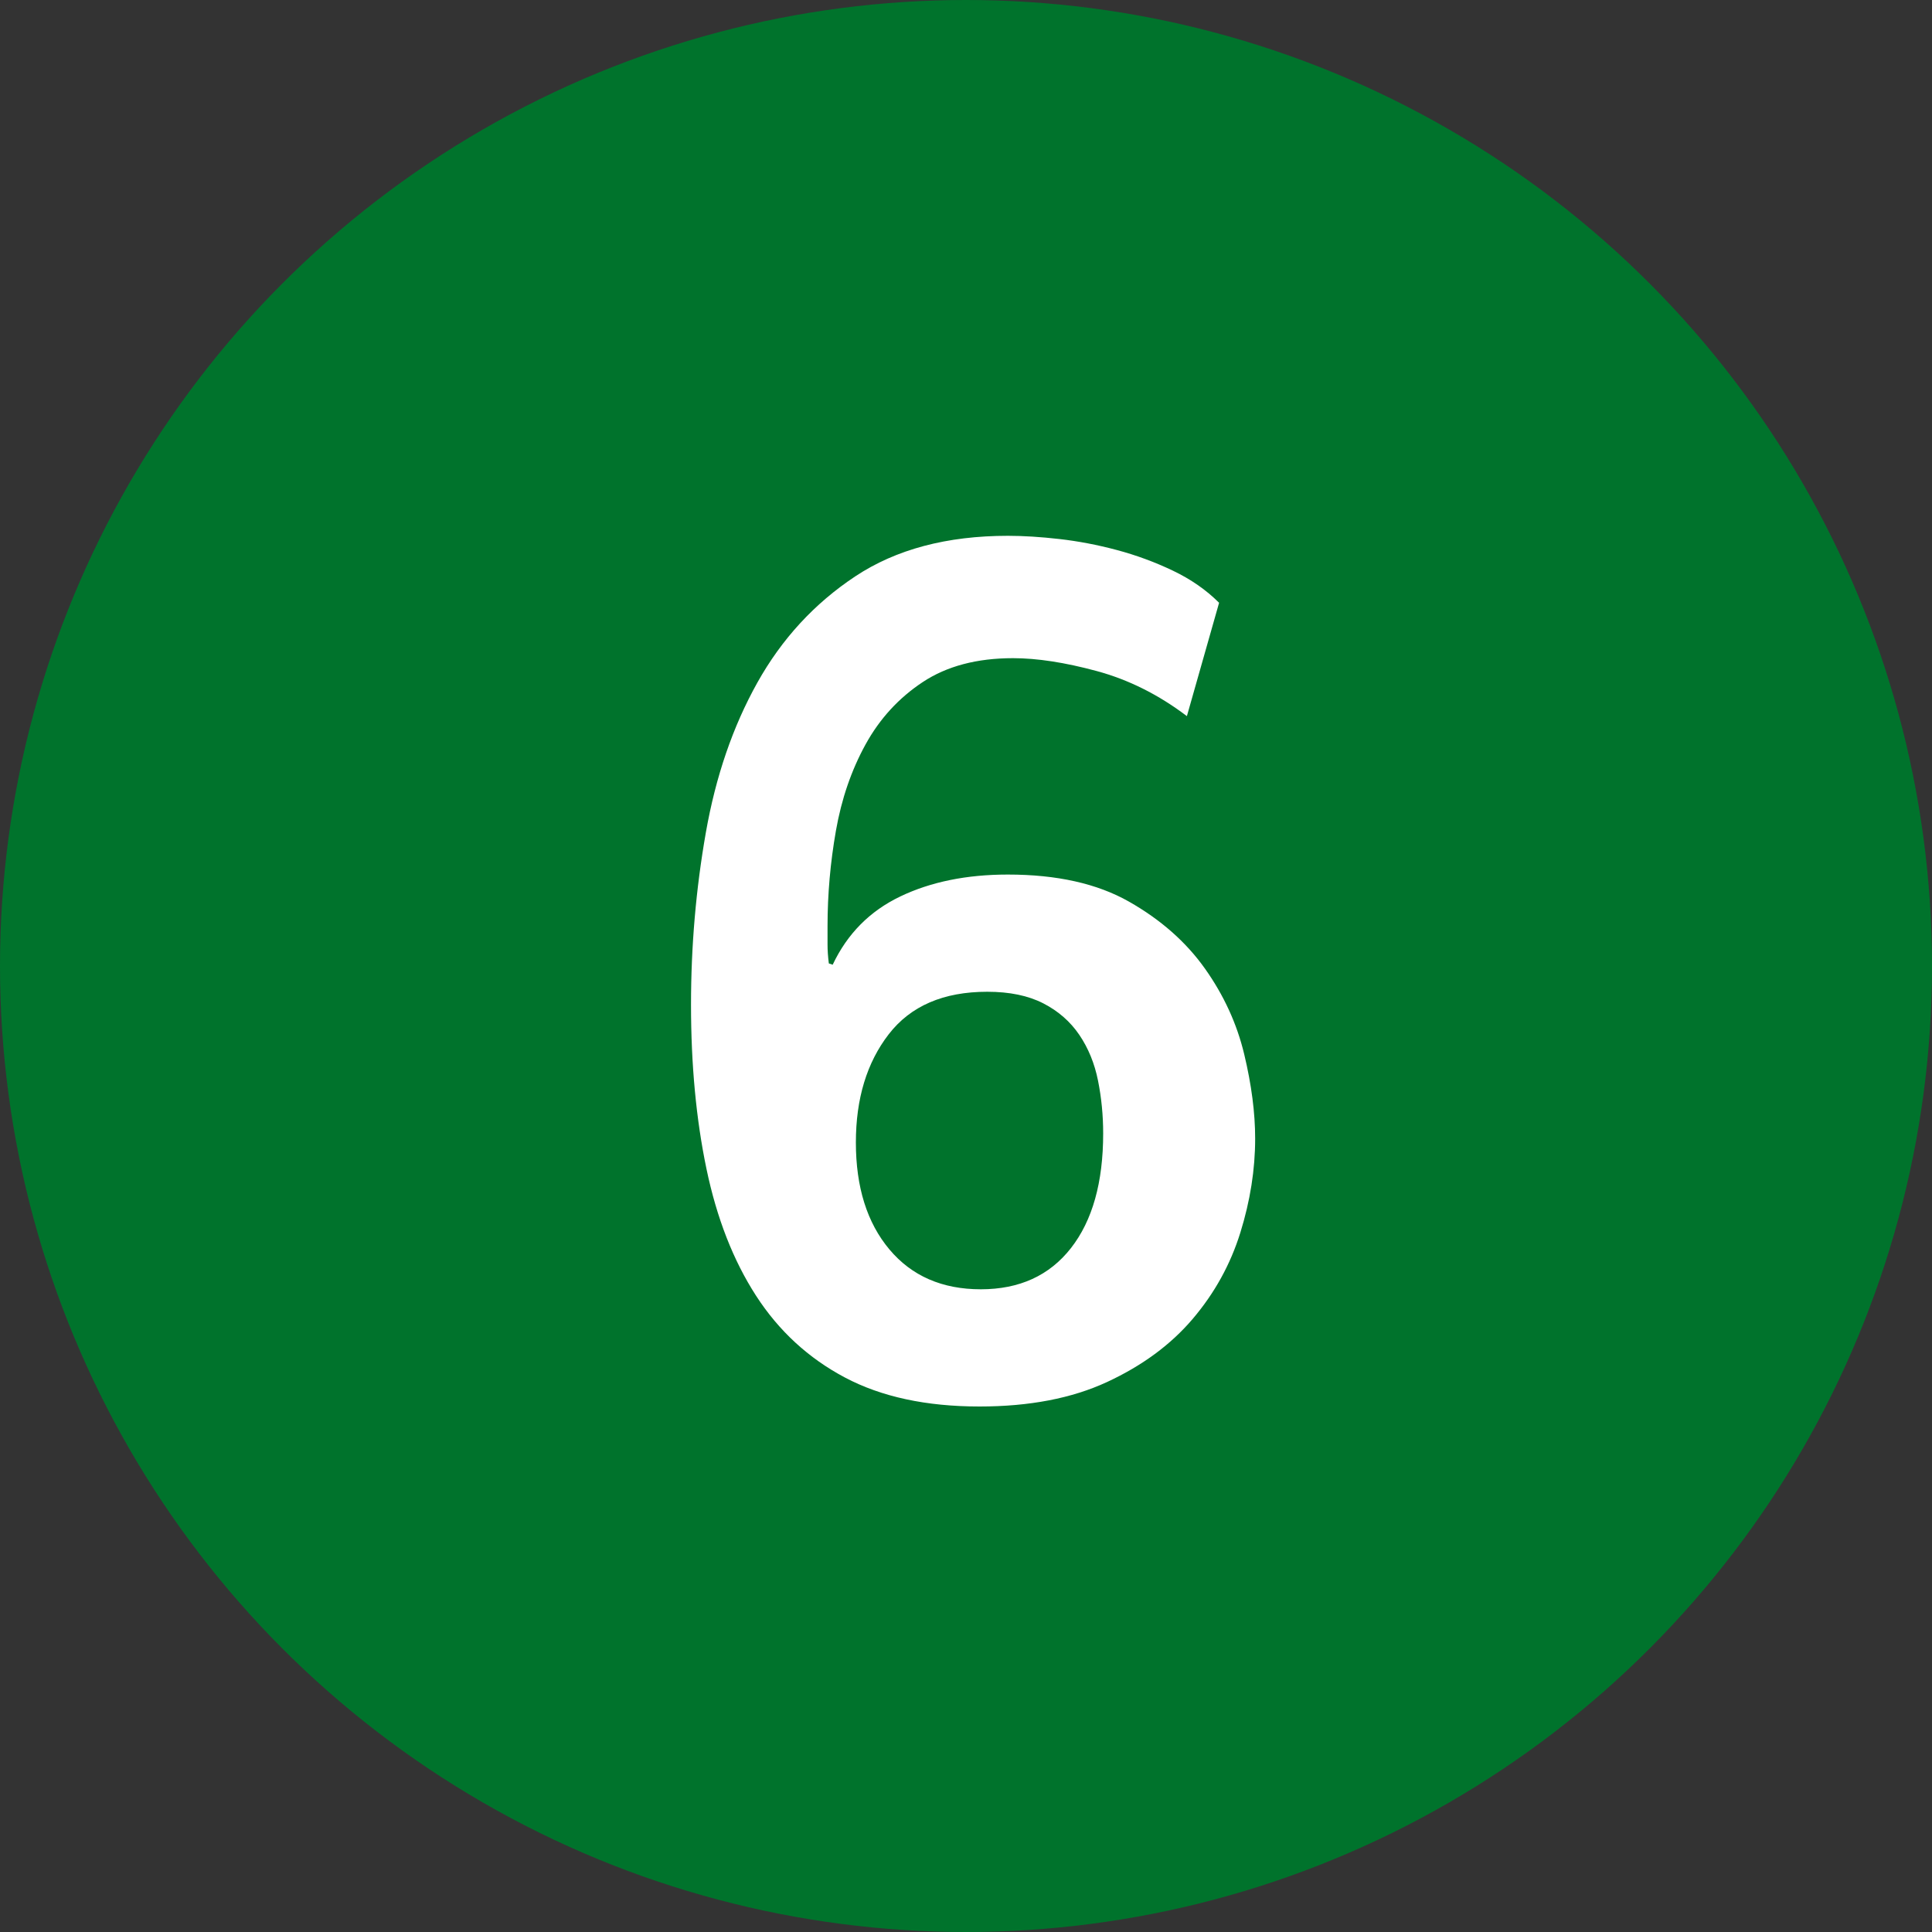
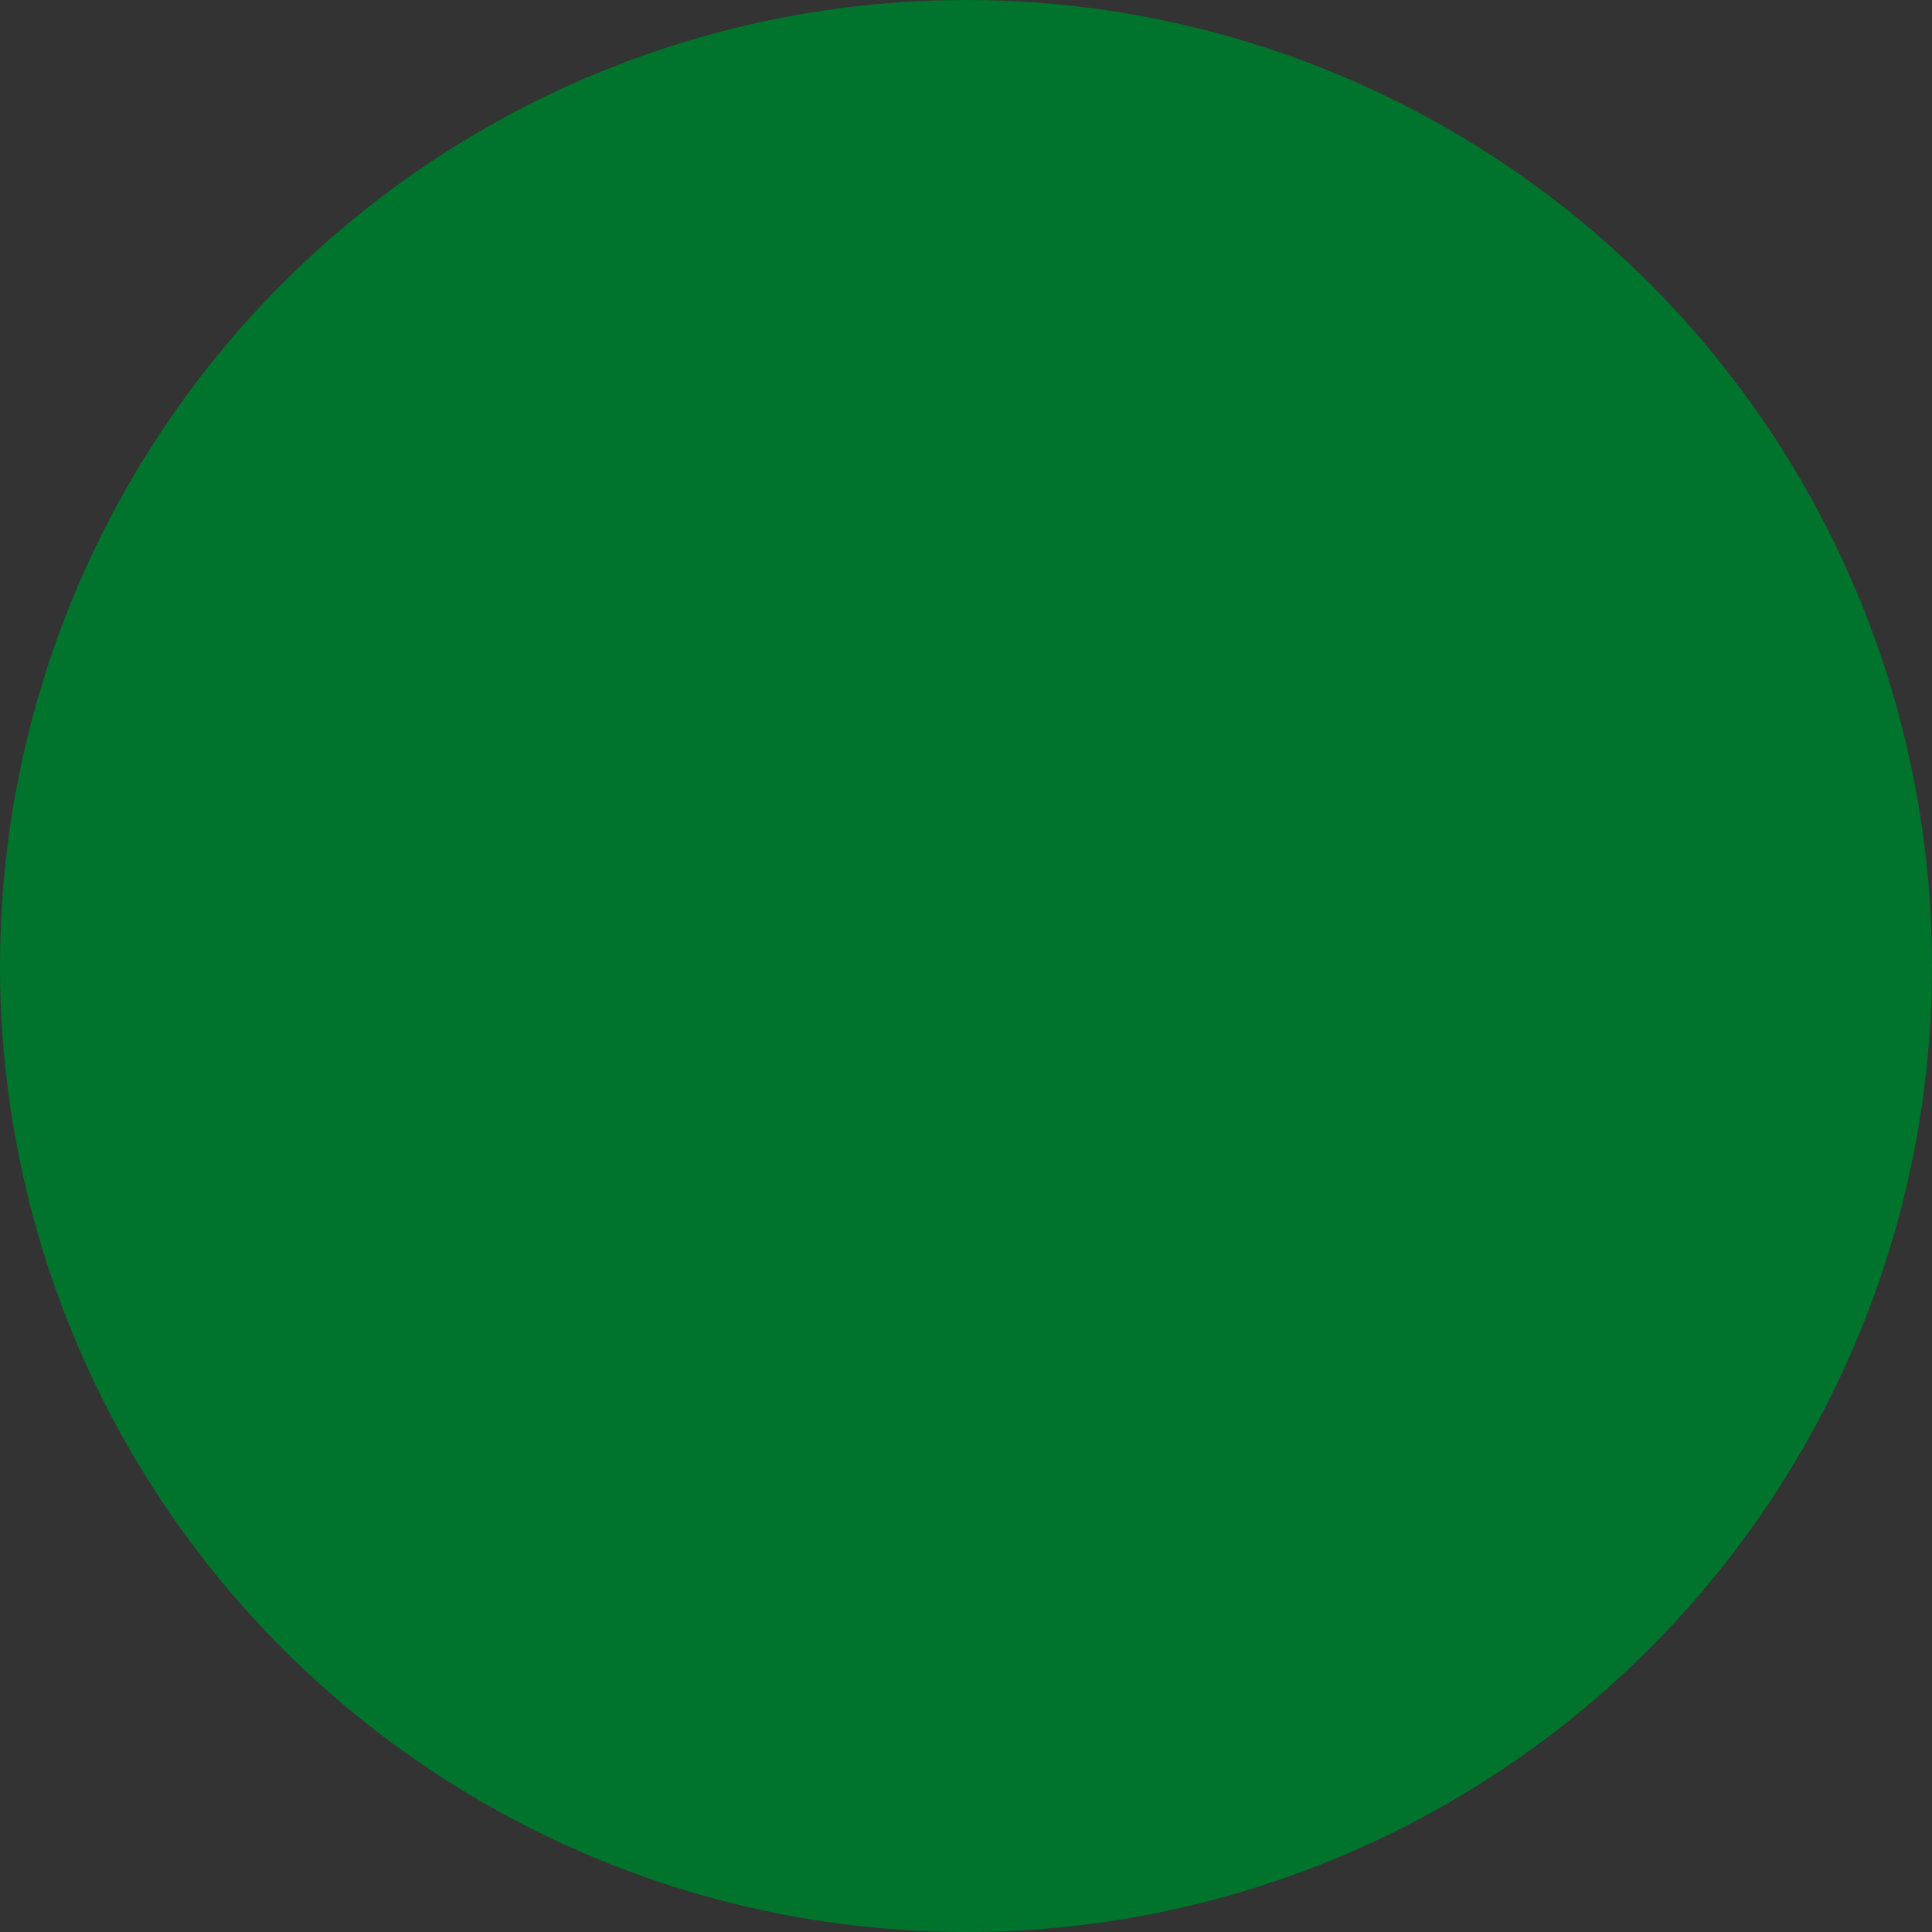
<svg xmlns="http://www.w3.org/2000/svg" width="150px" height="150px" viewBox="0 0 150 150" version="1.1">
  <rect x="0" y="0" width="150" height="150" fill="#333333" stroke="none" />
  <title>6_green</title>
  <g id="Page-1" stroke="none" stroke-width="1" fill="none" fill-rule="evenodd">
    <g id="Schöllbau_Hausbau-Planer_MAIN" transform="translate(-741, -4872)">
      <g id="6" transform="translate(296, 4647)">
        <g id="6_green" transform="translate(445, 225)">
          <circle id="Oval-Copy-5" fill="#00732C" cx="75" cy="75" r="75" />
-           <path d="M76.05,109.2 C79.917,109.2 83.217,108.567 85.95,107.3 C88.683,106.033 90.9,104.4 92.6,102.4 C94.3,100.4 95.533,98.167 96.3,95.7 C97.067,93.233 97.45,90.8 97.45,88.4 C97.45,86.4 97.167,84.217 96.6,81.85 C96.033,79.483 95.017,77.267 93.55,75.2 C92.083,73.133 90.117,71.4 87.65,70 C85.183,68.6 82.05,67.9 78.25,67.9 C75.05,67.9 72.267,68.467 69.9,69.6 C67.533,70.733 65.783,72.5 64.65,74.9 L64.65,74.9 L64.35,74.8 C64.283,74.267 64.25,73.783 64.25,73.35 L64.25,73.35 L64.25,71.9 C64.25,69.433 64.467,66.967 64.9,64.5 C65.333,62.033 66.1,59.8 67.2,57.8 C68.3,55.8 69.783,54.183 71.65,52.95 C73.517,51.717 75.85,51.1 78.65,51.1 C80.517,51.1 82.683,51.433 85.15,52.1 C87.617,52.767 89.95,53.933 92.15,55.6 L92.15,55.6 L94.65,46.8 C93.65,45.8 92.45,44.967 91.05,44.3 C89.65,43.633 88.2,43.1 86.7,42.7 C85.2,42.3 83.717,42.017 82.25,41.85 C80.783,41.683 79.45,41.6 78.25,41.6 C73.517,41.6 69.567,42.65 66.4,44.75 C63.233,46.85 60.7,49.6 58.8,53 C56.9,56.4 55.567,60.283 54.8,64.65 C54.033,69.017 53.65,73.467 53.65,78 C53.65,82.667 54.05,86.917 54.85,90.75 C55.65,94.583 56.933,97.867 58.7,100.6 C60.467,103.333 62.767,105.45 65.6,106.95 C68.433,108.45 71.917,109.2 76.05,109.2 Z M76.15,100.1 C73.15,100.1 70.783,99.067 69.05,97 C67.317,94.933 66.45,92.167 66.45,88.7 C66.45,85.3 67.3,82.5 69,80.3 C70.7,78.1 73.25,77 76.65,77 C78.383,77 79.833,77.3 81,77.9 C82.167,78.5 83.1,79.317 83.8,80.35 C84.5,81.383 84.983,82.567 85.25,83.9 C85.517,85.233 85.65,86.6 85.65,88 C85.65,91.8 84.817,94.767 83.15,96.9 C81.483,99.033 79.15,100.1 76.15,100.1 Z" id="6" fill="#FFFFFF" fill-rule="nonzero" />
        </g>
      </g>
    </g>
  </g>
</svg>